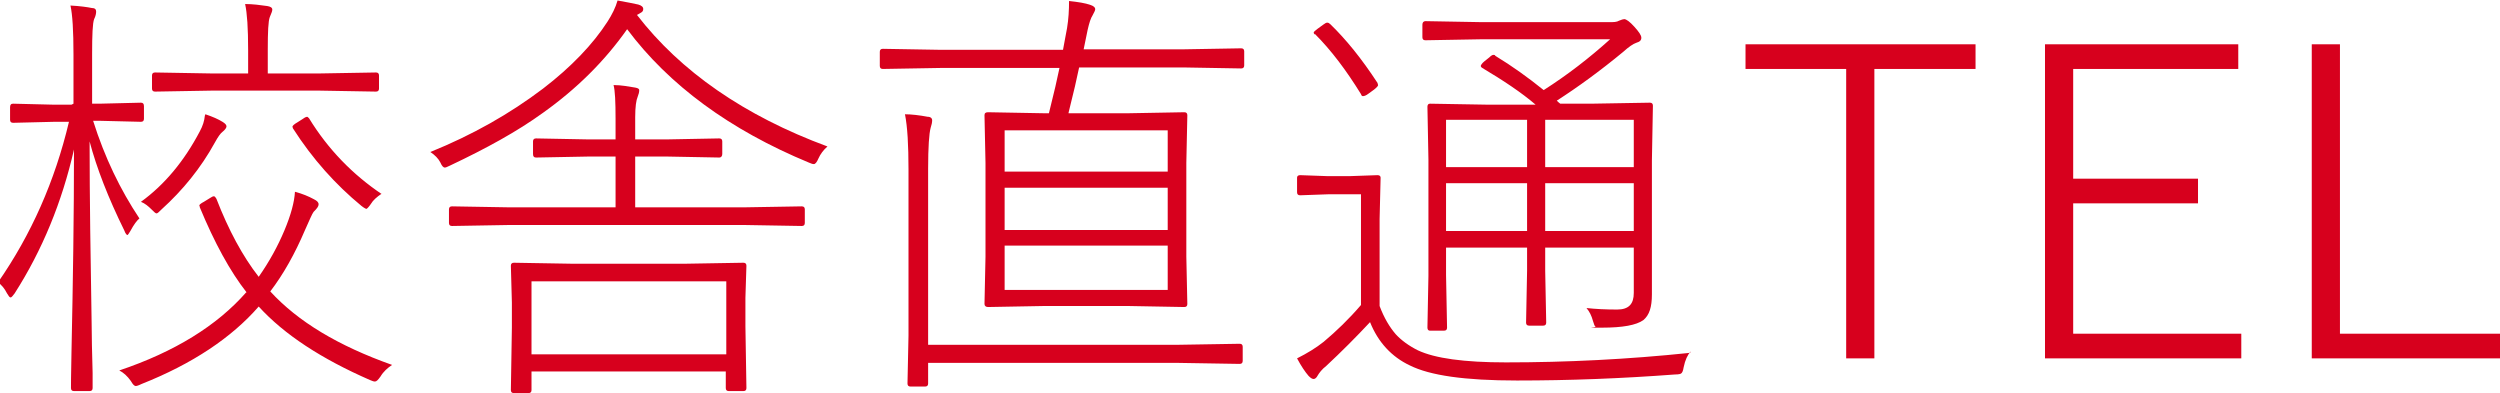
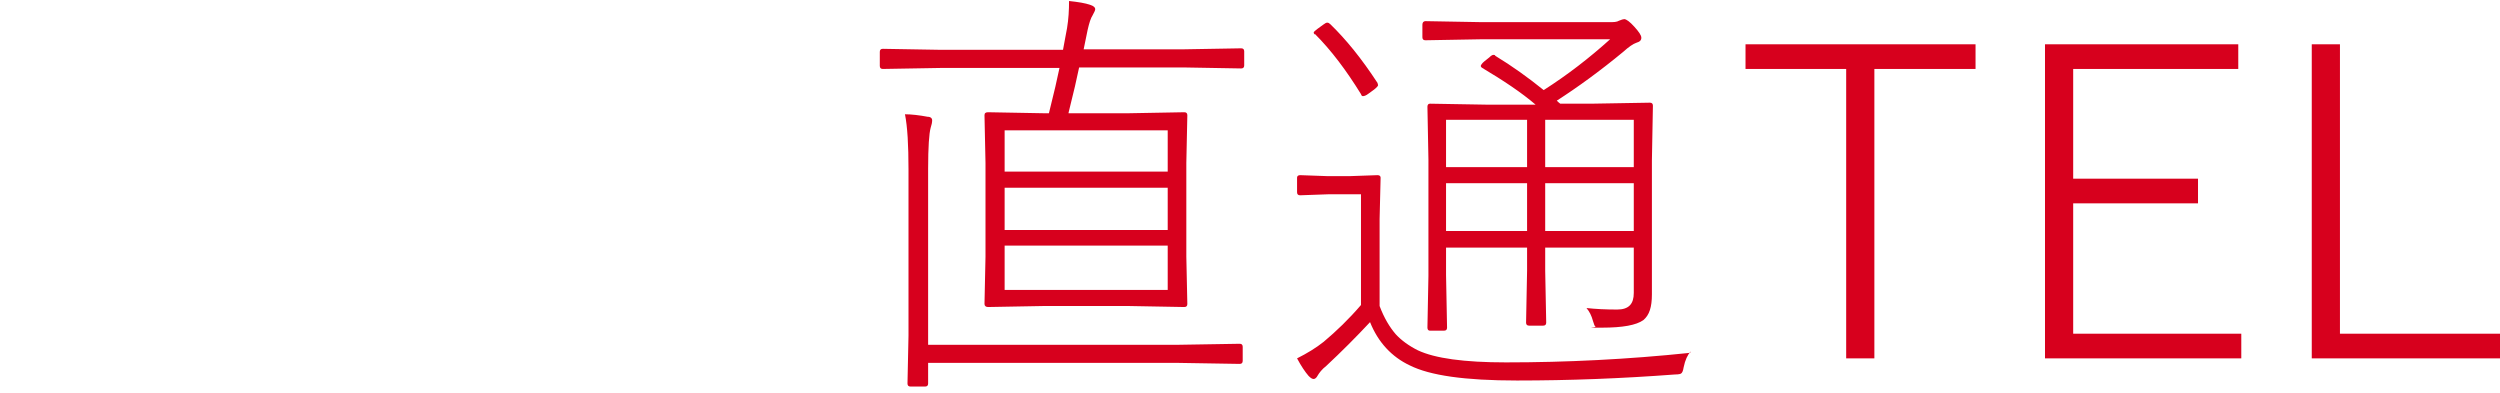
<svg xmlns="http://www.w3.org/2000/svg" id="_レイヤー_1" data-name="レイヤー_1" version="1.1" viewBox="0 0 496.7 78.1">
  <defs>
    <style>
      .st0 {
        fill: #d7001d;
      }
    </style>
  </defs>
  <g>
-     <path class="st0" d="M14.6,20.6v-9.8c0-4.7-.2-7.9-.6-9.7,1.9.1,3.3.3,4.3.5.6,0,.8.3.8.7s-.1.9-.4,1.5c-.3.8-.4,3.1-.4,6.9v9.9h1.5l8.2-.2c.4,0,.6.2.6.7v2.5c0,.4-.2.6-.6.6l-8.2-.2h-1.3c2.3,7.3,5.4,13.7,9.2,19.4-.5.4-1.1,1.2-1.8,2.5-.3.5-.5.8-.6.8s-.4-.3-.6-.9c-3.2-6.5-5.5-12.4-6.9-17.7,0,11.5.2,23.5.4,35.8,0,2.9.1,6.3.2,10.2,0,1.8,0,2.8,0,3,0,.4-.2.6-.6.6h-3.1c-.4,0-.6-.2-.6-.6s0-2.4.1-7.1c.3-14.1.5-27.5.5-40.3-2.4,10.5-6.3,20-11.8,28.6-.4.5-.6.8-.8.8s-.4-.3-.7-.8c-.5-1-1.1-1.7-1.8-2.2,6.6-9.5,11.3-20.1,14.1-31.9h-2.9l-8.2.2c-.4,0-.6-.2-.6-.6v-2.5c0-.5.2-.7.6-.7l8.2.2h3.4ZM49,58.1c-3.3-4.2-6.4-9.9-9.3-16.9,0-.2-.1-.3-.1-.4,0-.1.3-.4.9-.7l1.3-.8c.3-.2.5-.3.7-.3s.3.2.5.5c2.4,6.2,5.2,11.4,8.4,15.5,2.1-3,3.8-6.1,5.1-9.2,1.3-3.1,2-5.7,2.1-7.7,1.5.4,2.7.9,3.8,1.5.6.3.9.6.9,1s-.3.8-1,1.5c-.3.4-.8,1.6-1.7,3.6-2,4.7-4.3,8.8-6.9,12.2,5.5,6,13.5,10.8,24.2,14.6-.9.6-1.7,1.3-2.3,2.3-.5.7-.8,1-1.1,1s-.5-.1-1-.3c-9.6-4.2-17-9-22.1-14.6-5.4,6.2-13.2,11.4-23.3,15.4-.6.3-1,.4-1.1.4-.3,0-.6-.3-1-1-.7-1-1.5-1.7-2.3-2.1,11-3.7,19.4-8.9,25.2-15.5ZM40.8,22.7c1.5.5,2.6,1,3.4,1.5.5.3.8.6.8.9s-.3.7-.8,1.1c-.4.3-.9,1-1.5,2.1-2.8,5.1-6.4,9.5-10.6,13.3-.5.5-.8.8-1,.8s-.5-.3-1-.8c-.6-.6-1.3-1.2-2.1-1.5,4.7-3.4,8.6-8.1,11.7-14,.6-1.1.9-2.1,1-3.1ZM49.3,14.7v-4.7c0-4.4-.2-7.4-.6-9.2,1.5,0,3,.2,4.4.4.6.1,1,.3,1,.7s-.2.7-.5,1.5c-.3.8-.4,2.9-.4,6.5v4.7h10l11.5-.2c.4,0,.6.2.6.6v2.6c0,.4-.2.6-.6.6l-11.5-.2h-20.9l-11.5.2c-.4,0-.6-.2-.6-.6v-2.6c0-.4.2-.6.6-.6l11.5.2h7ZM75.8,38.5c-.9.6-1.7,1.3-2.1,2-.4.6-.8,1-.9,1s-.5-.2-1-.6c-5.1-4.2-9.7-9.3-13.6-15.4,0-.1-.1-.3-.1-.3,0-.2.3-.5,1-.9l1.1-.7c.4-.3.7-.4.8-.4s.2.1.4.3c3.8,6.2,8.7,11.2,14.5,15.1Z" />
-     <path class="st0" d="M126.5,2.9c8.7,11.3,21.4,20.1,37.9,26.2-.8.7-1.4,1.5-1.8,2.4-.3.7-.6,1.1-.9,1.1s-.5-.1-1-.3c-15.7-6.5-27.8-15.4-36.1-26.5-4.5,6.4-10.1,11.9-16.7,16.6-5.1,3.7-11.3,7.1-18.5,10.5-.6.3-.9.4-1,.4-.3,0-.6-.3-.9-1-.4-.8-1.1-1.5-2-2.1,8.4-3.4,15.8-7.6,22.4-12.6,5.6-4.3,9.9-8.8,12.8-13.3.9-1.4,1.6-2.8,2-4.2,1.8.3,3.1.6,4.1.8.7.2,1,.5,1,.9s-.2.6-.6.8c0,0-.3.2-.7.4ZM122.3,31.1h-5.3l-10.5.2c-.4,0-.6-.2-.6-.7v-2.5c0-.4.2-.6.6-.6l10.5.2h5.3v-4.1c0-3.4-.1-5.6-.4-6.7,1.6,0,3,.3,4.3.5.6.1.8.3.8.5,0,.4-.1.8-.3,1.3-.3.7-.5,2-.5,4.1v4.4h6.2l10.5-.2c.4,0,.6.2.6.6v2.5c0,.4-.2.7-.6.7l-10.5-.2h-6.2v10.1h21.4l11.7-.2c.4,0,.6.2.6.6v2.7c0,.4-.2.6-.6.6l-11.7-.2h-46.2l-11.6.2c-.4,0-.6-.2-.6-.6v-2.7c0-.4.2-.6.6-.6l11.6.2h20.9v-10.1ZM105.6,73.8v3.7c0,.4-.2.6-.6.6h-2.9c-.4,0-.6-.2-.6-.6l.2-12.4v-5l-.2-7.3c0-.4.2-.6.6-.6l11.7.2h22.2l11.7-.2c.4,0,.6.2.6.6l-.2,6.4v5.6l.2,12.3c0,.4-.2.6-.6.6h-2.9c-.4,0-.6-.2-.6-.6v-3.3h-38.7ZM105.6,70.4h38.7v-14.5h-38.7v14.5Z" />
    <path class="st0" d="M212.3,22.5h12l11-.2c.4,0,.6.2.6.6l-.2,9.5v18.6l.2,9.4c0,.4-.2.6-.6.6l-11-.2h-17l-11,.2c-.4,0-.7-.2-.7-.6l.2-9.4v-18.6l-.2-9.5c0-.4.2-.6.7-.6l11,.2h1.1c1-4,1.7-7,2.1-9h-23.5l-11.6.2c-.4,0-.6-.2-.6-.6v-2.8c0-.4.2-.6.6-.6l11.6.2h24.2c.4-2,.6-3.4.8-4.3.3-1.8.4-3.6.4-5.4,1.8.2,3.2.4,4.3.8.6.2.9.5.9.8s-.2.6-.5,1.2c-.4.6-.7,1.6-1,2.9l-.8,3.9h19.8l11.5-.2c.4,0,.6.2.6.6v2.8c0,.4-.2.6-.6.6l-11.5-.2h-20.7c-.4,2-1.1,5-2.1,9ZM179.7,22.7c1.4,0,3,.2,4.6.5.6,0,.9.3.9.7s-.1.9-.3,1.5c-.3,1.1-.5,3.8-.5,8.1v35h49.8l12.1-.2c.4,0,.6.2.6.6v2.8c0,.4-.2.6-.6.6l-12.1-.2h-49.8v4.1c0,.4-.2.6-.6.6h-2.9c-.4,0-.6-.2-.6-.6l.2-9.5v-33.1c0-4.7-.2-8.4-.7-10.9ZM199.6,34.1h32.4v-8.2h-32.4v8.2ZM199.6,37.3v8.4h32.4v-8.4h-32.4ZM199.6,48.8v8.8h32.4v-8.8h-32.4Z" />
    <path class="st0" d="M335.9,69.8c-.6.7-1.1,1.7-1.4,3.2-.1.7-.3,1.1-.5,1.2-.1.1-.5.2-1.2.2-10.6.8-21,1.2-31.4,1.2s-17.3-1-21.3-3c-3.6-1.7-6.3-4.6-7.9-8.6-2.8,3-5.7,5.9-8.7,8.7-.9.7-1.4,1.4-1.7,1.9-.2.4-.5.7-.8.7s-.6-.2-1-.6c-.7-.8-1.5-2-2.3-3.5,2-1,3.8-2.1,5.3-3.3,2.5-2.1,5-4.5,7.4-7.3v-22h-6.5l-5.6.2c-.4,0-.6-.2-.6-.6v-2.9c0-.3.2-.5.6-.5l5.6.2h4.1l5.7-.2c.4,0,.6.2.6.5l-.2,8.2v17.3c.9,2.4,2,4.2,3.2,5.6,1.1,1.2,2.6,2.3,4.4,3.2,3.4,1.6,9.2,2.4,17.5,2.4,12,0,24.2-.6,36.6-1.9ZM261.2,6.9c-.1-.2-.2-.3-.2-.4,0-.2.3-.4.8-.8l1.1-.8c.4-.3.6-.4.8-.4.2,0,.4.1.6.3,3.1,3,6.2,6.8,9.4,11.7,0,.2.1.3.1.4,0,.2-.3.5-.8.9l-1.1.8c-.5.4-.9.5-1.1.5s-.3-.1-.4-.4c-2.9-4.7-5.9-8.7-9.2-12ZM310,20.6h6.2l11.6-.2c.4,0,.6.2.6.6l-.2,10.9v26.6c0,2.5-.5,4.1-1.7,5.1-1.4,1-4.1,1.5-8.2,1.5s-1.2,0-1.3-.2c-.2-.1-.3-.5-.5-1.1-.3-1.1-.7-1.9-1.3-2.6,1.8.2,3.8.3,6.1.3s3.3-1.1,3.3-3.3v-9h-17.6v4.6l.2,10.3c0,.4-.2.6-.6.6h-2.8c-.4,0-.6-.2-.6-.6l.2-10.3v-4.6h-16.1v5.4l.2,10.5c0,.4-.2.6-.6.6h-2.8c-.3,0-.5-.2-.5-.6l.2-10.3v-23.1l-.2-10.5c0-.4.2-.6.5-.6l11.7.2h9.3c-2.8-2.4-6.4-4.8-10.6-7.3-.2-.1-.3-.3-.3-.4s.2-.5.7-.9l1-.8c.3-.3.6-.5.8-.5s.3,0,.4.2c3.3,2,6.5,4.3,9.6,6.8,4.7-3,9.1-6.4,13.2-10.1h-25.5l-11.2.2c-.4,0-.6-.2-.6-.6v-2.5c0-.4.2-.7.6-.7l11.2.2h25.3c.9,0,1.5,0,2-.3.5-.2.8-.3,1-.3.4,0,1.1.5,2,1.5.9,1,1.4,1.7,1.4,2.2s-.3.8-1,1c-.6.2-1.5.8-2.6,1.8-4.6,3.8-9,7-13.2,9.7.2.2.5.5,1,.8ZM287.3,33.2h16.1v-9.4h-16.1v9.4ZM287.3,45.9h16.1v-9.5h-16.1v9.5ZM324.6,33.2v-9.4h-17.6v9.4h17.6ZM324.6,36.4h-17.6v9.5h17.6v-9.5Z" />
  </g>
  <g>
    <path class="st0" d="M392.5,8.8v4.9h-20.1v57.5h-5.6V13.7h-20v-4.9h45.8Z" />
    <path class="st0" d="M444.7,8.8v4.9h-32.8v21.8h24.8v4.9h-24.8v25.9h33.4v4.9h-39V8.8h38.4Z" />
    <path class="st0" d="M464.9,8.8v57.5h31.8v4.9h-37.4V8.8h5.6Z" />
  </g>
</svg>